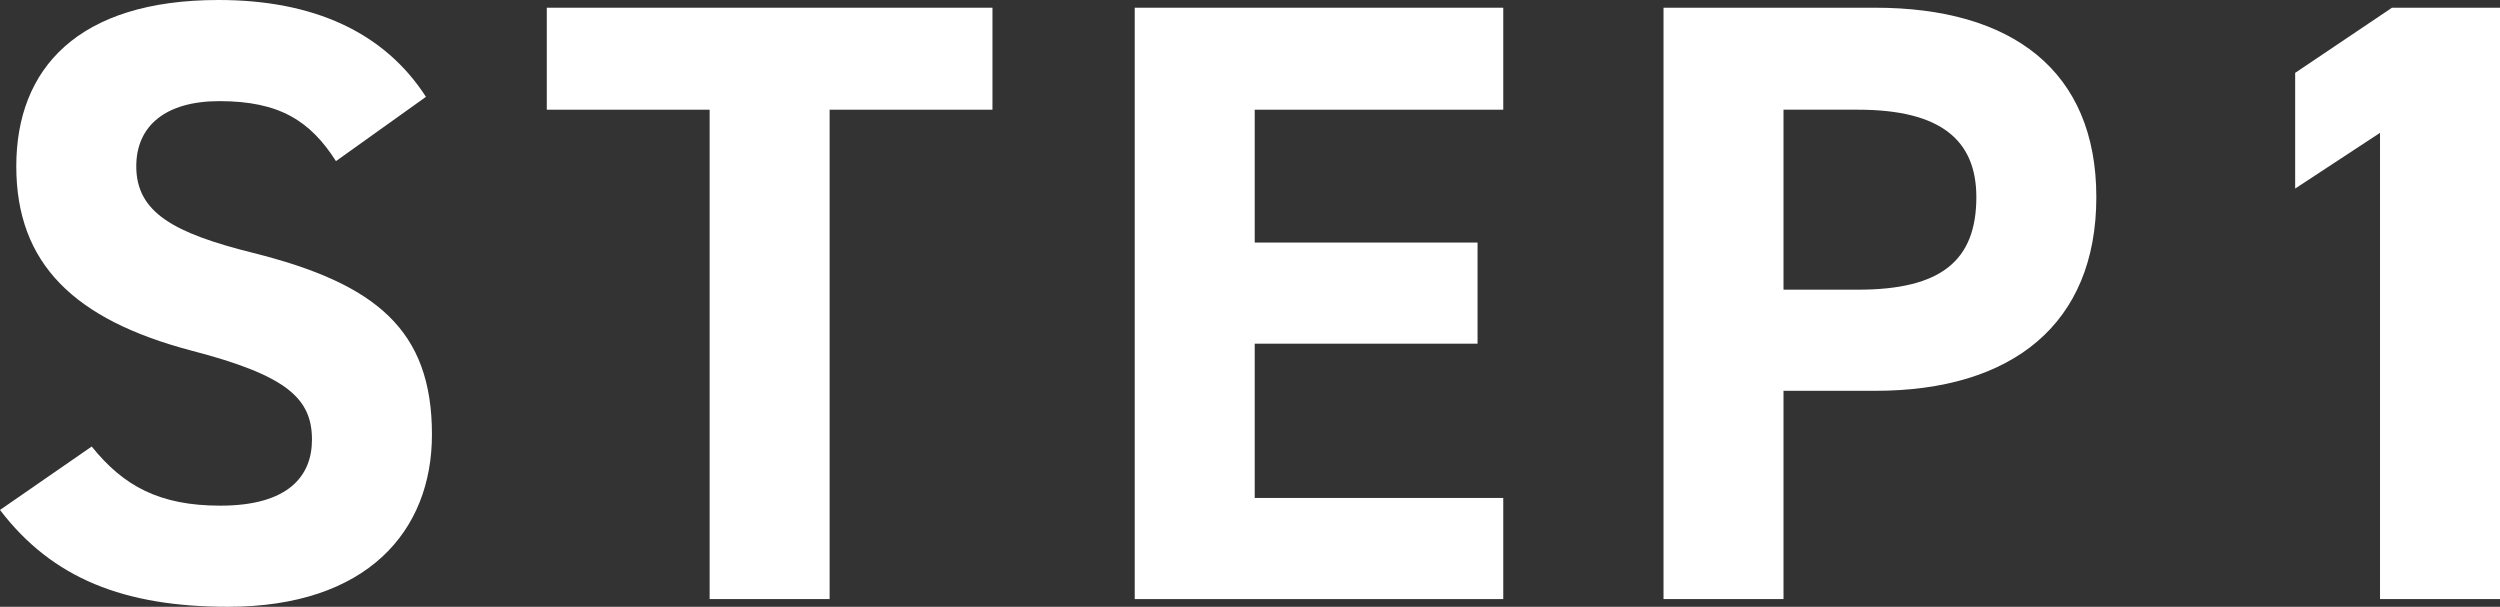
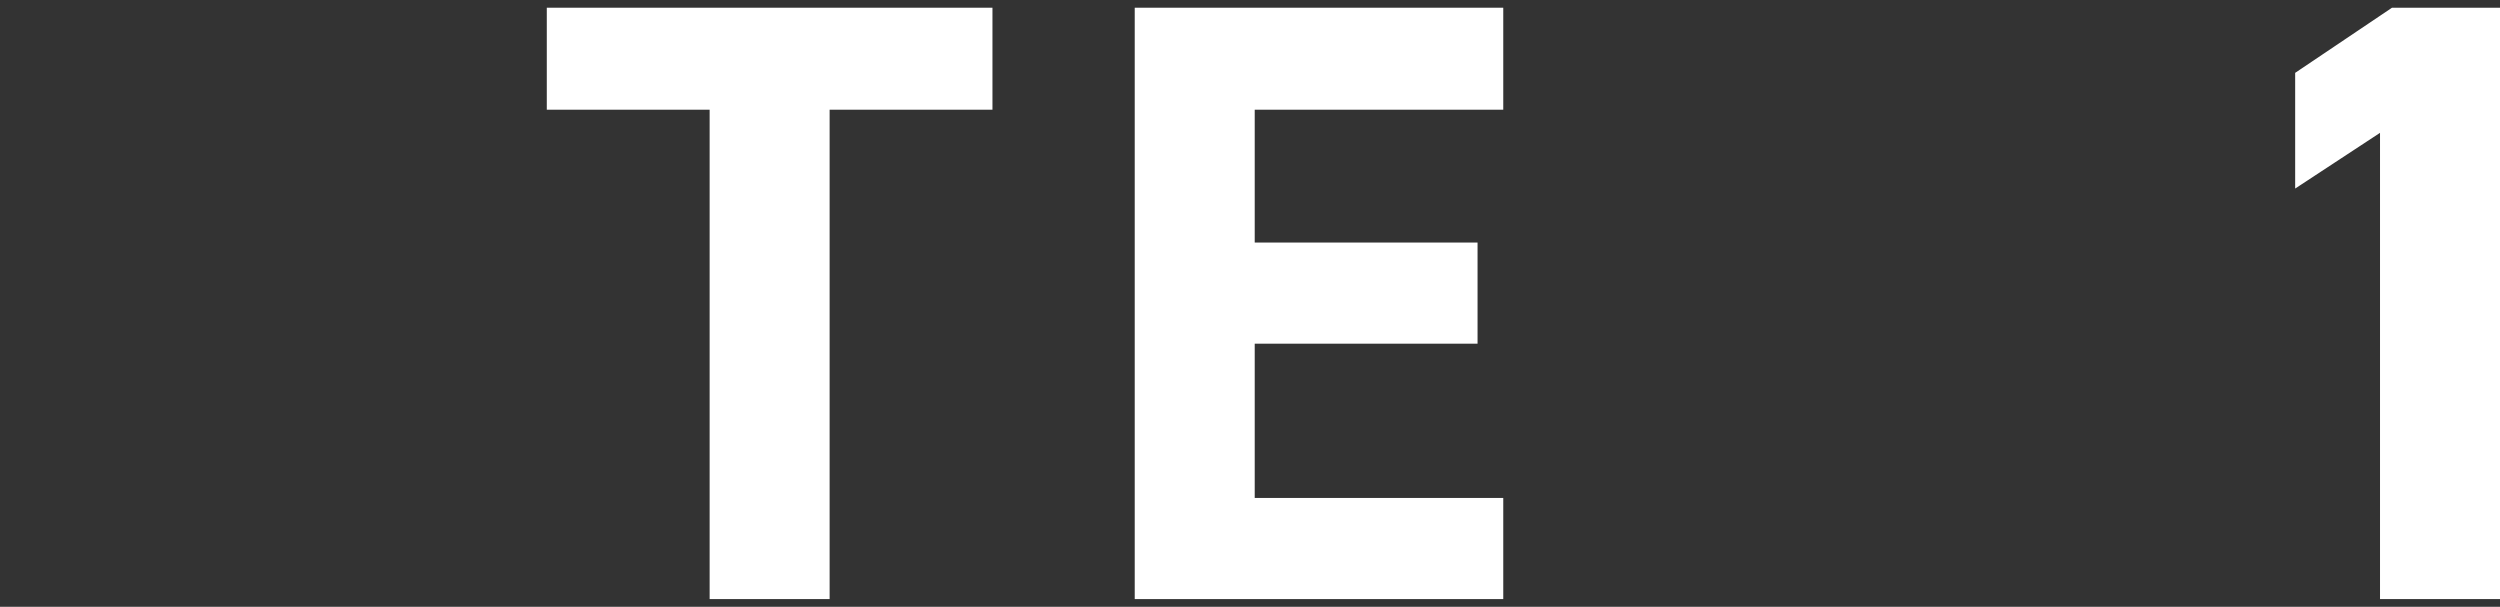
<svg xmlns="http://www.w3.org/2000/svg" id="_レイヤー_2" viewBox="0 0 87.51 21.24">
  <rect x="0" y="0" width="87.51" height="21.24" fill="#333333" stroke="none" />
  <defs>
    <style>.cls-1{fill:#fff;stroke-width:0px;}</style>
  </defs>
  <g id="_文字">
-     <path class="cls-1" d="m11.76,5.64c-.9-1.41-1.98-2.1-4.08-2.1-1.89,0-2.91.87-2.91,2.28,0,1.62,1.32,2.34,4.08,3.03,4.32,1.08,6.27,2.7,6.27,6.36,0,3.39-2.28,6.03-7.14,6.03-3.63,0-6.15-.99-7.98-3.39l3.21-2.22c1.11,1.38,2.37,2.07,4.5,2.07,2.4,0,3.21-1.05,3.21-2.31,0-1.44-.87-2.25-4.23-3.12C2.61,11.19.57,9.24.57,5.82S2.73,0,7.65,0c3.3,0,5.79,1.11,7.26,3.39l-3.15,2.25Z" />
    <path class="cls-1" d="m34.74.27v3.57h-5.7v17.13h-4.2V3.84h-5.7V.27h15.6Z" />
    <path class="cls-1" d="m52.62.27v3.57h-8.7v4.65h7.8v3.54h-7.8v5.4h8.7v3.54h-12.9V.27h12.9Z" />
-     <path class="cls-1" d="m62.43,13.68v7.29h-4.2V.27h7.41c4.77,0,7.74,2.19,7.74,6.63s-2.94,6.78-7.74,6.78h-3.21Zm2.61-3.54c2.91,0,4.14-1.02,4.14-3.24,0-1.98-1.23-3.06-4.14-3.06h-2.61v6.3h2.61Z" />
    <path class="cls-1" d="m87.51,20.97h-4.2V4.65l-2.97,1.95V2.55l3.39-2.28h3.78v20.7Z" />
  </g>
</svg>